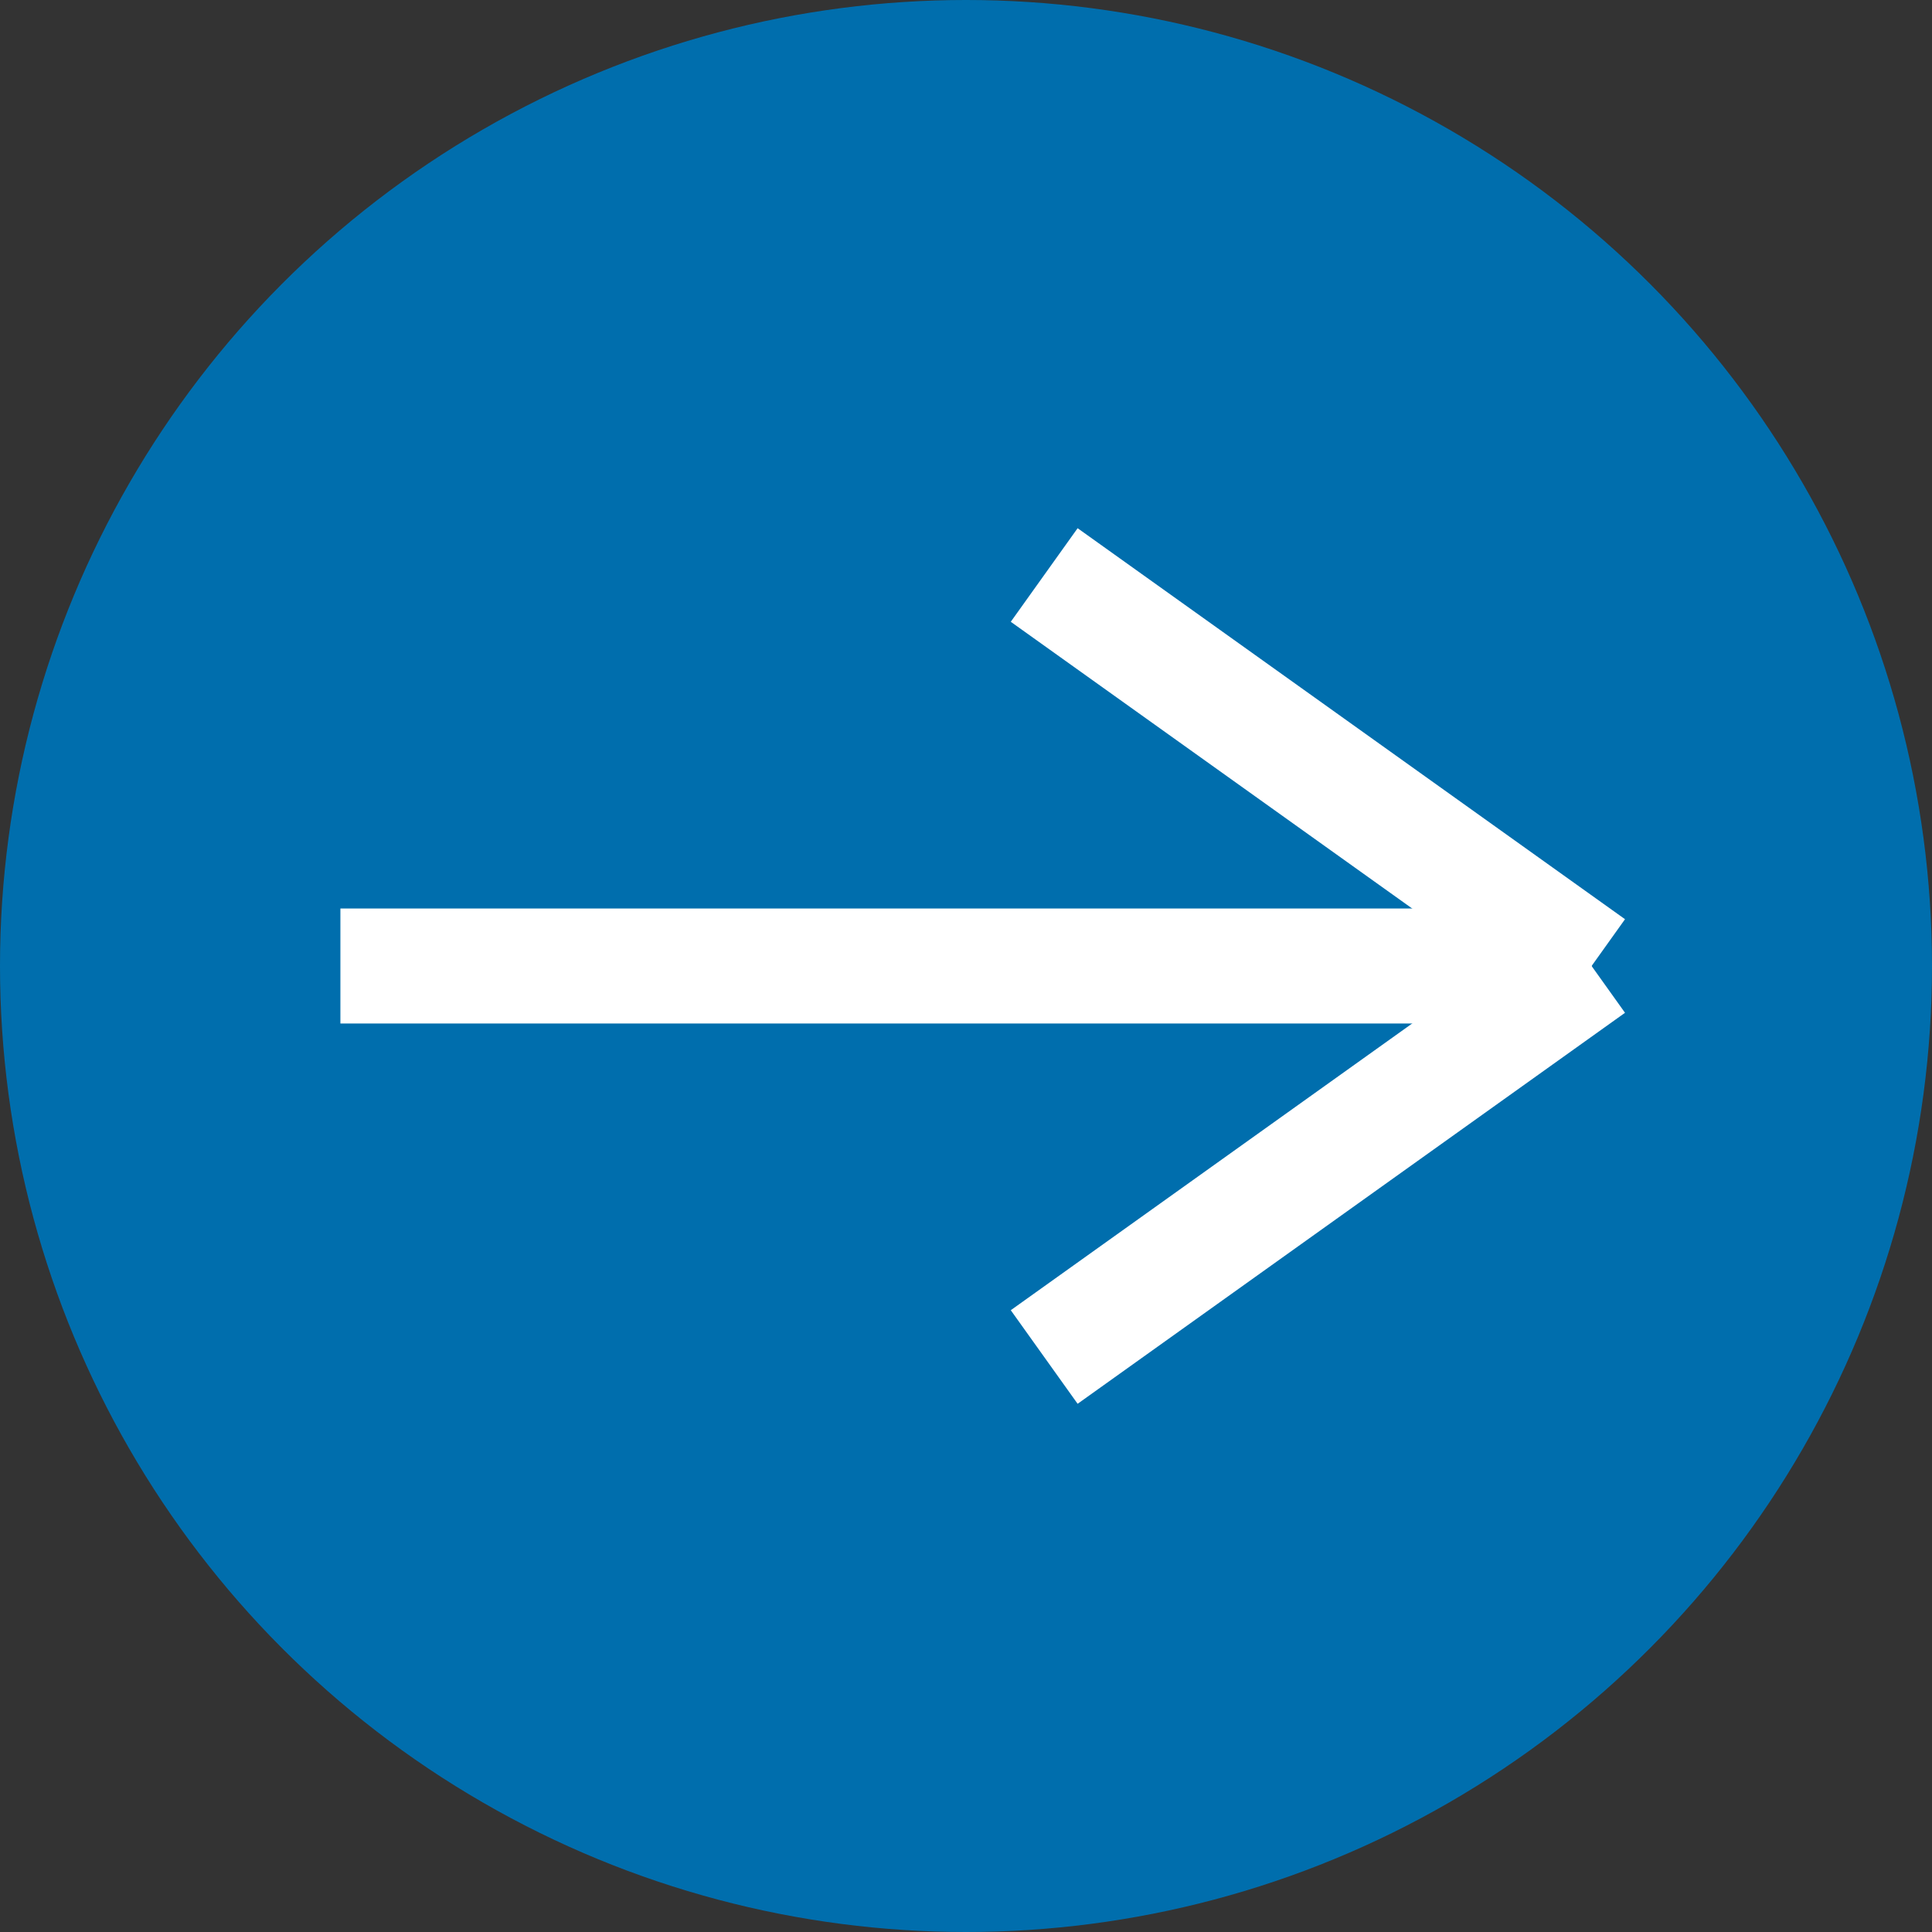
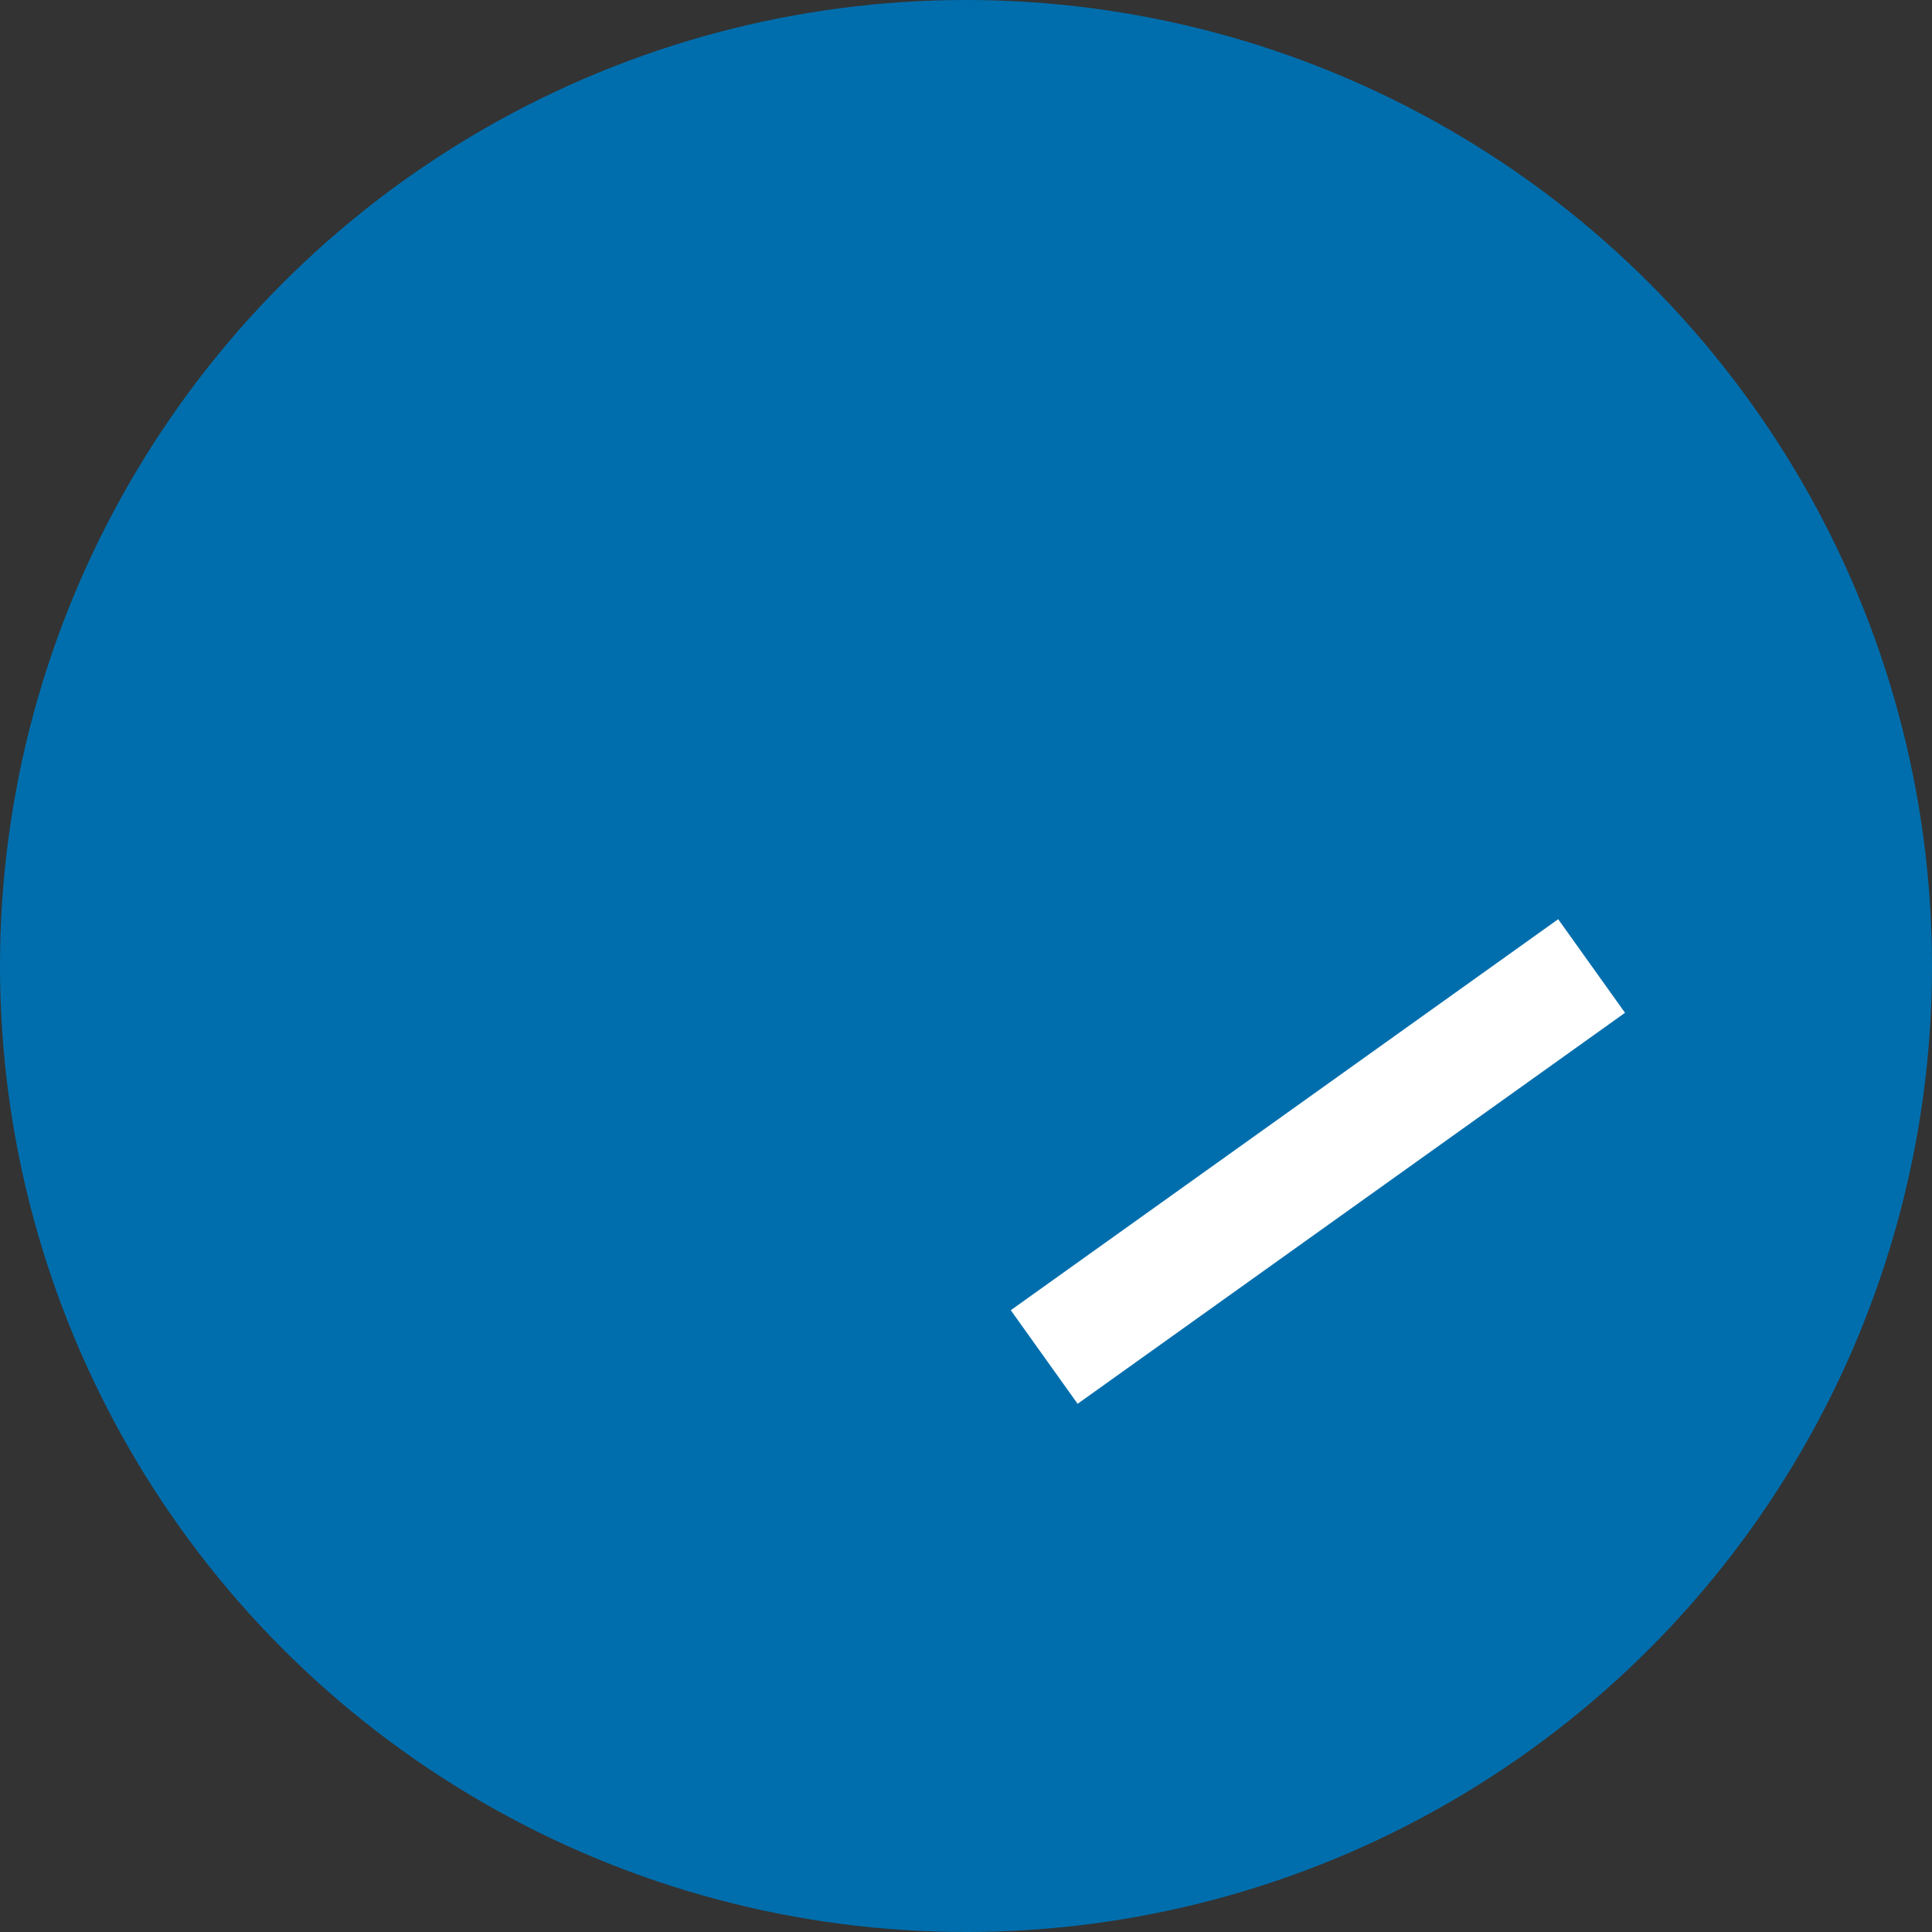
<svg xmlns="http://www.w3.org/2000/svg" id="Group_9867" data-name="Group 9867" width="21" height="21" viewBox="0 0 21 21">
  <rect x="0" y="0" width="21" height="21" fill="#333333" stroke="none" />
  <circle id="Ellipse_48" data-name="Ellipse 48" cx="10.5" cy="10.5" r="10.5" fill="#006ead" />
  <g id="Group_9835" data-name="Group 9835" transform="translate(3.7 6.25)">
-     <line id="Line_257" data-name="Line 257" x2="5.95" y2="4.25" transform="translate(7.65)" fill="none" stroke="#fff" stroke-width="1.25" />
    <line id="Line_258" data-name="Line 258" y1="4.25" x2="5.95" transform="translate(7.65 4.25)" fill="none" stroke="#fff" stroke-width="1.25" />
-     <line id="Line_259" data-name="Line 259" x1="13.6" transform="translate(0 4.25)" fill="none" stroke="#fff" stroke-width="1.25" />
  </g>
</svg>